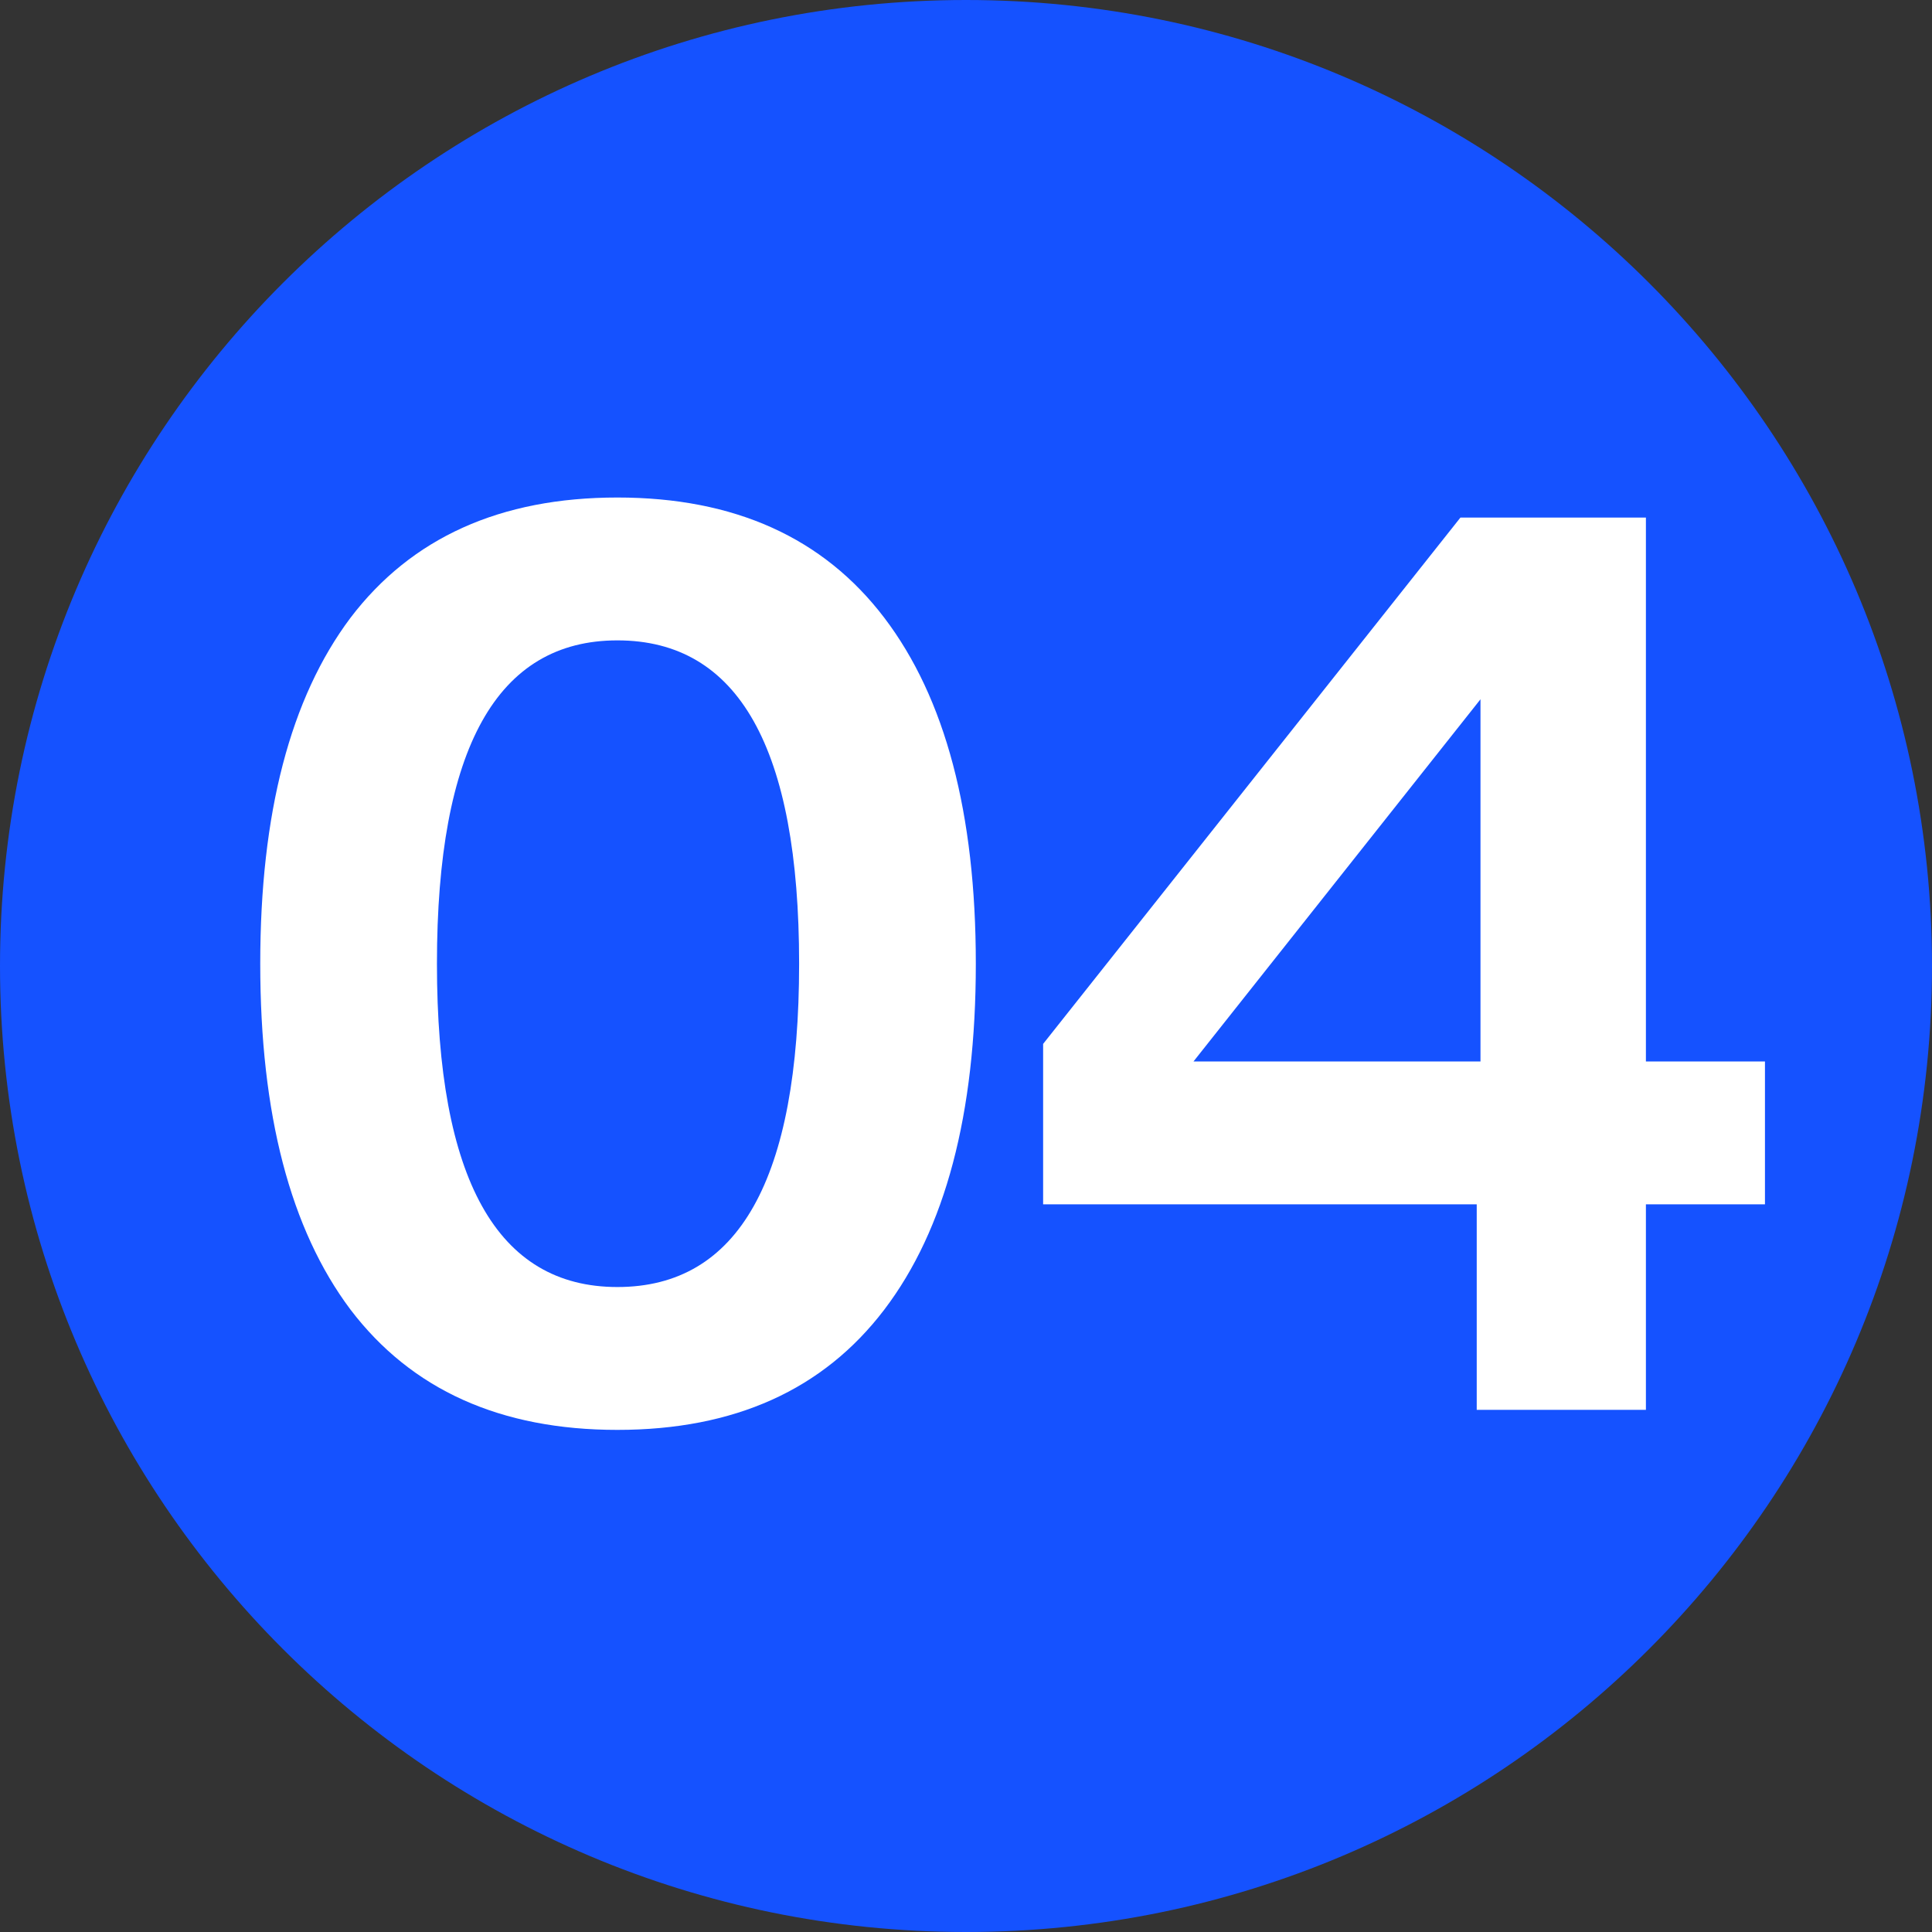
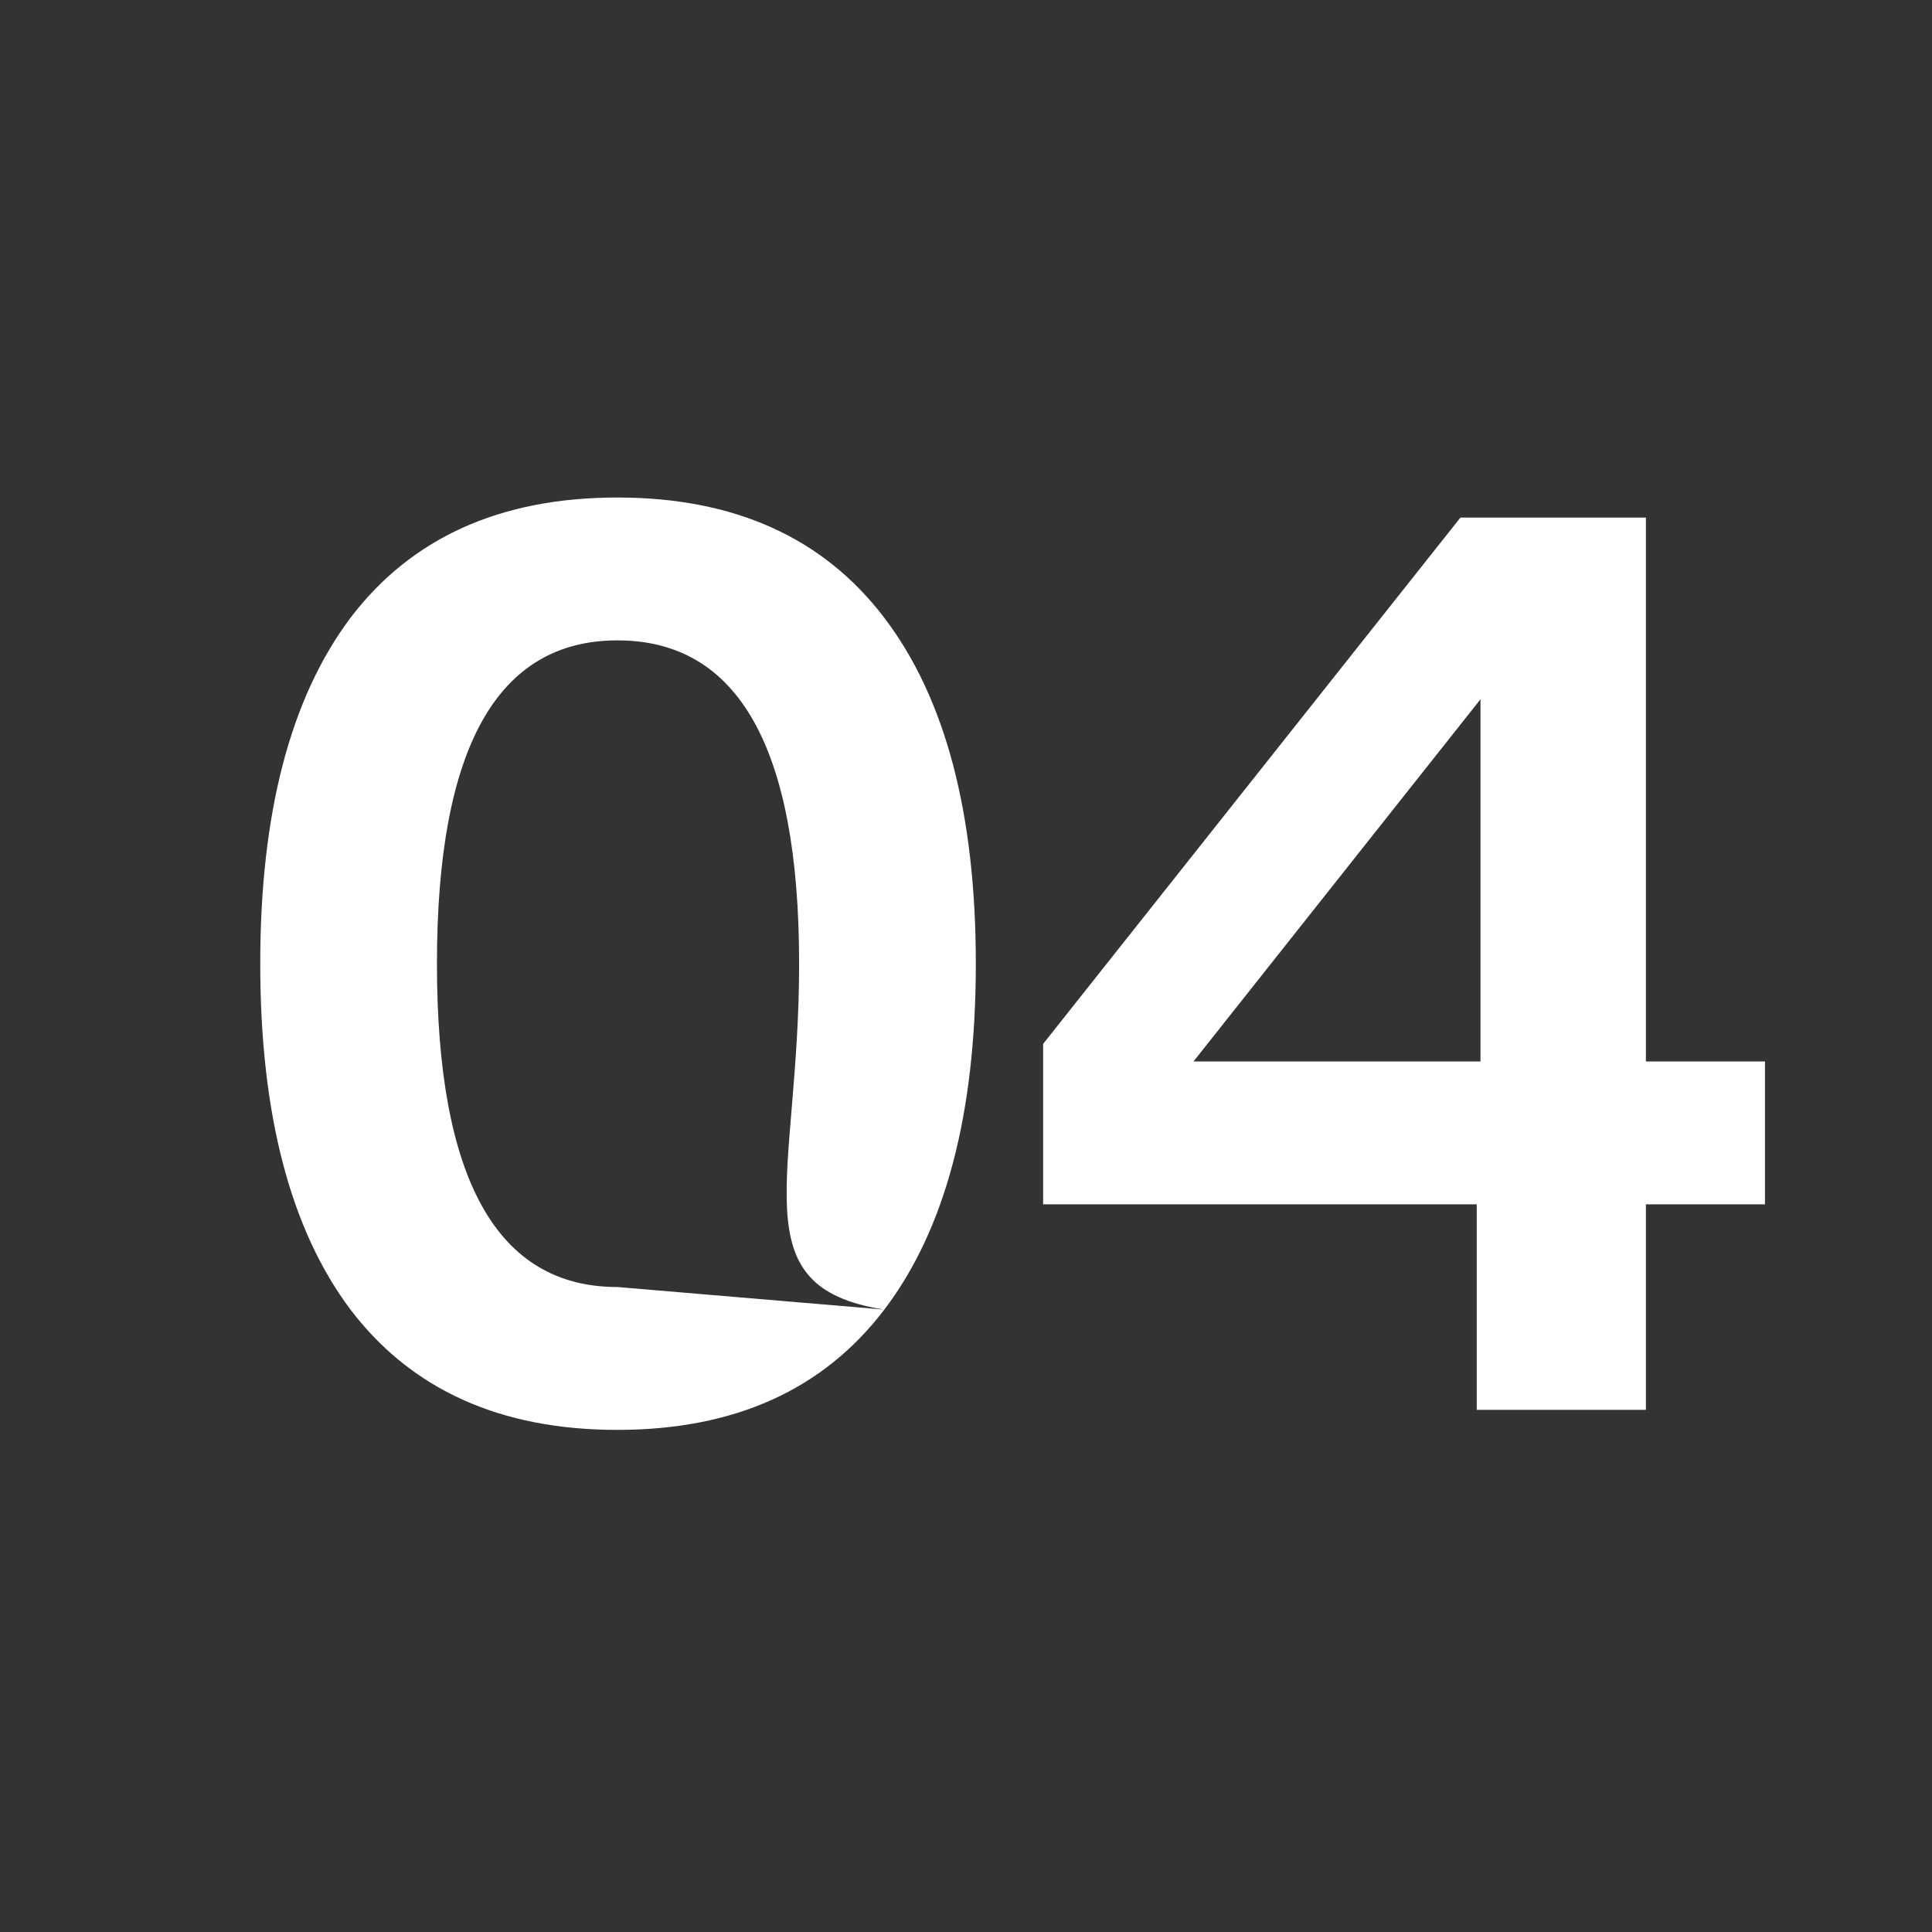
<svg xmlns="http://www.w3.org/2000/svg" width="37" height="37" viewBox="0 0 37 37" fill="none">
  <rect x="0" y="0" width="37" height="37" fill="#333333" stroke="none" />
-   <path d="M37 18.5C37 28.717 28.717 37 18.5 37C8.283 37 0 28.717 0 18.5C0 8.283 8.283 0 18.5 0C28.717 0 37 8.283 37 18.5Z" fill="#1552FF" />
-   <path d="M16.936 25.08C15.768 26.616 14.064 27.384 11.824 27.384C9.584 27.384 7.88 26.616 6.712 25.08C5.56 23.544 4.984 21.336 4.984 18.456C4.984 15.576 5.56 13.368 6.712 11.832C7.88 10.296 9.584 9.528 11.824 9.528C14.064 9.528 15.768 10.296 16.936 11.832C18.104 13.368 18.688 15.576 18.688 18.456C18.688 21.336 18.104 23.544 16.936 25.08ZM11.824 24.648C14.144 24.648 15.304 22.584 15.304 18.456C15.304 14.328 14.144 12.264 11.824 12.264C9.52 12.264 8.368 14.328 8.368 18.456C8.368 22.584 9.52 24.648 11.824 24.648Z" fill="white" />
+   <path d="M16.936 25.08C15.768 26.616 14.064 27.384 11.824 27.384C9.584 27.384 7.88 26.616 6.712 25.08C5.56 23.544 4.984 21.336 4.984 18.456C4.984 15.576 5.56 13.368 6.712 11.832C7.88 10.296 9.584 9.528 11.824 9.528C14.064 9.528 15.768 10.296 16.936 11.832C18.104 13.368 18.688 15.576 18.688 18.456C18.688 21.336 18.104 23.544 16.936 25.08ZC14.144 24.648 15.304 22.584 15.304 18.456C15.304 14.328 14.144 12.264 11.824 12.264C9.52 12.264 8.368 14.328 8.368 18.456C8.368 22.584 9.52 24.648 11.824 24.648Z" fill="white" />
  <path d="M31.521 20.328H33.801V23.064H31.521V27H28.281V23.064H19.977V19.992L27.969 9.912H31.521V20.328ZM28.353 20.328V13.392L22.857 20.328H28.353Z" fill="white" />
</svg>